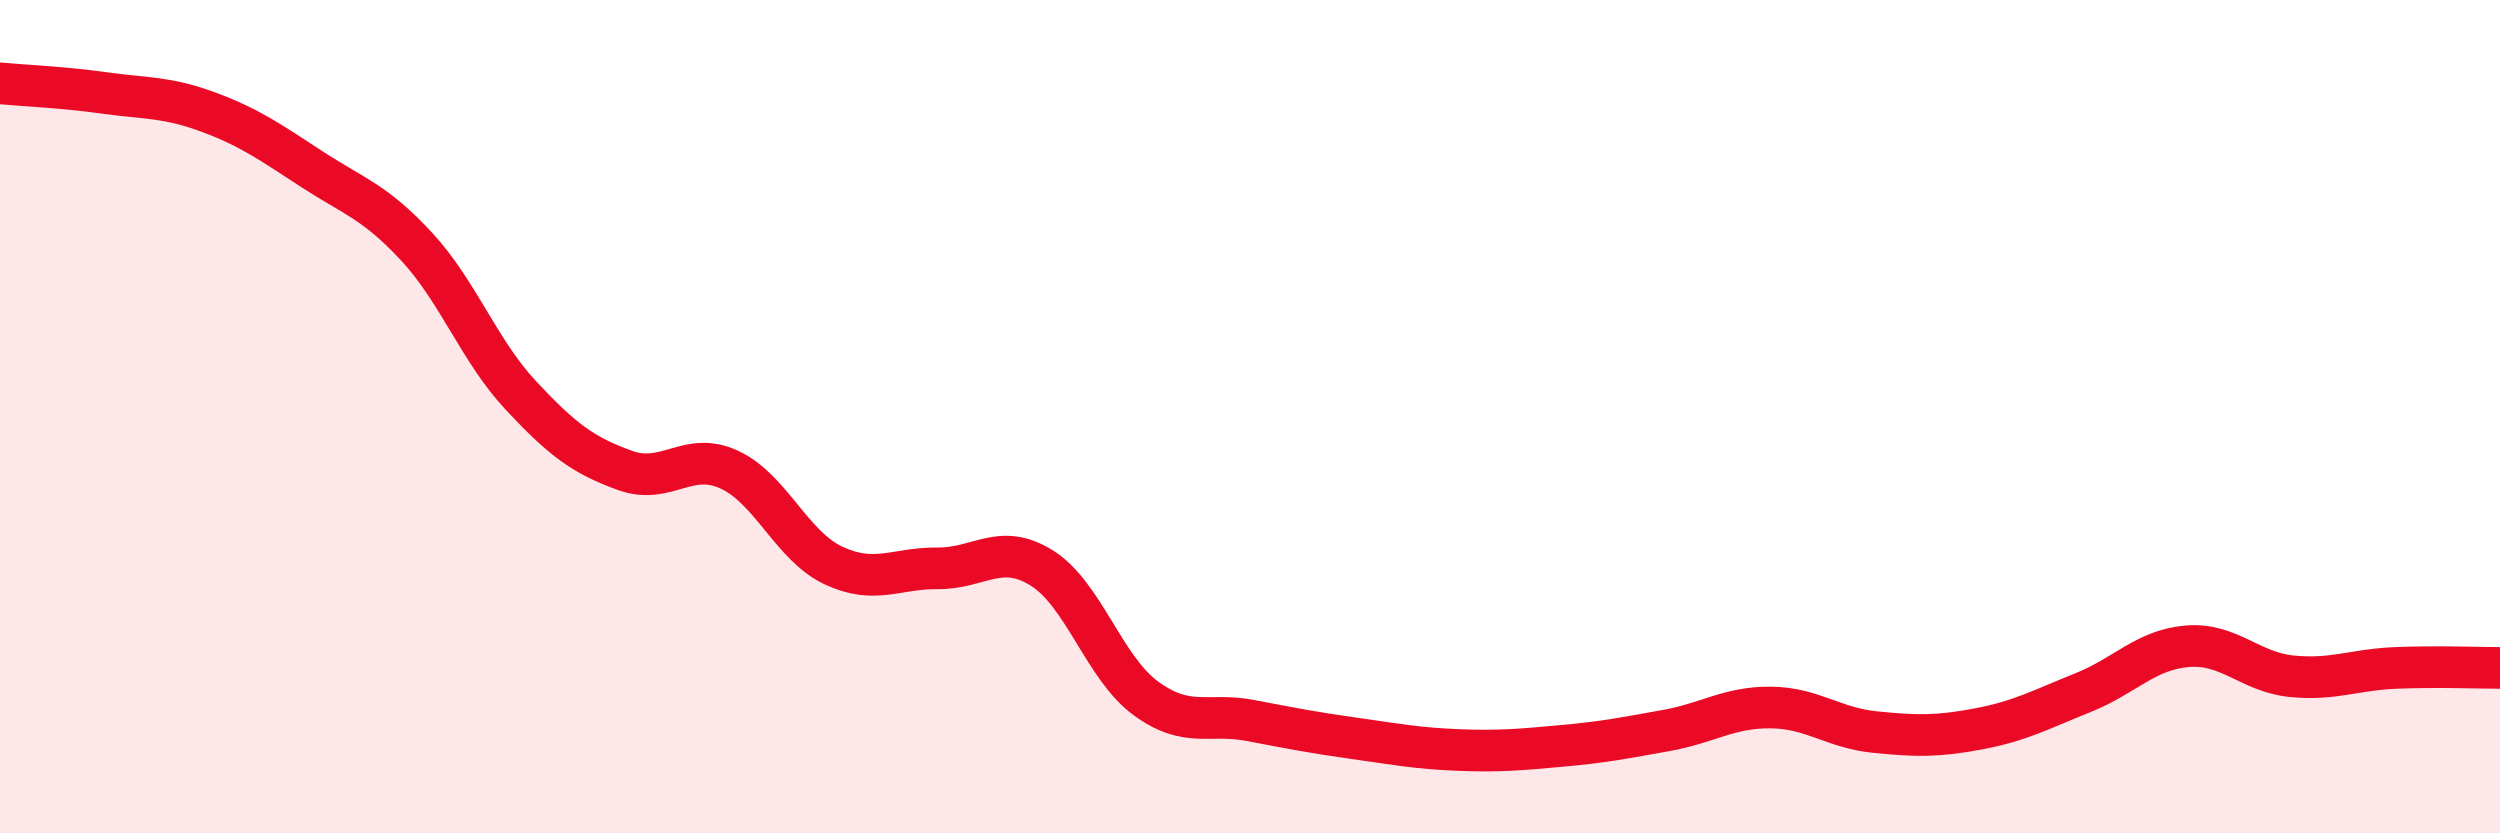
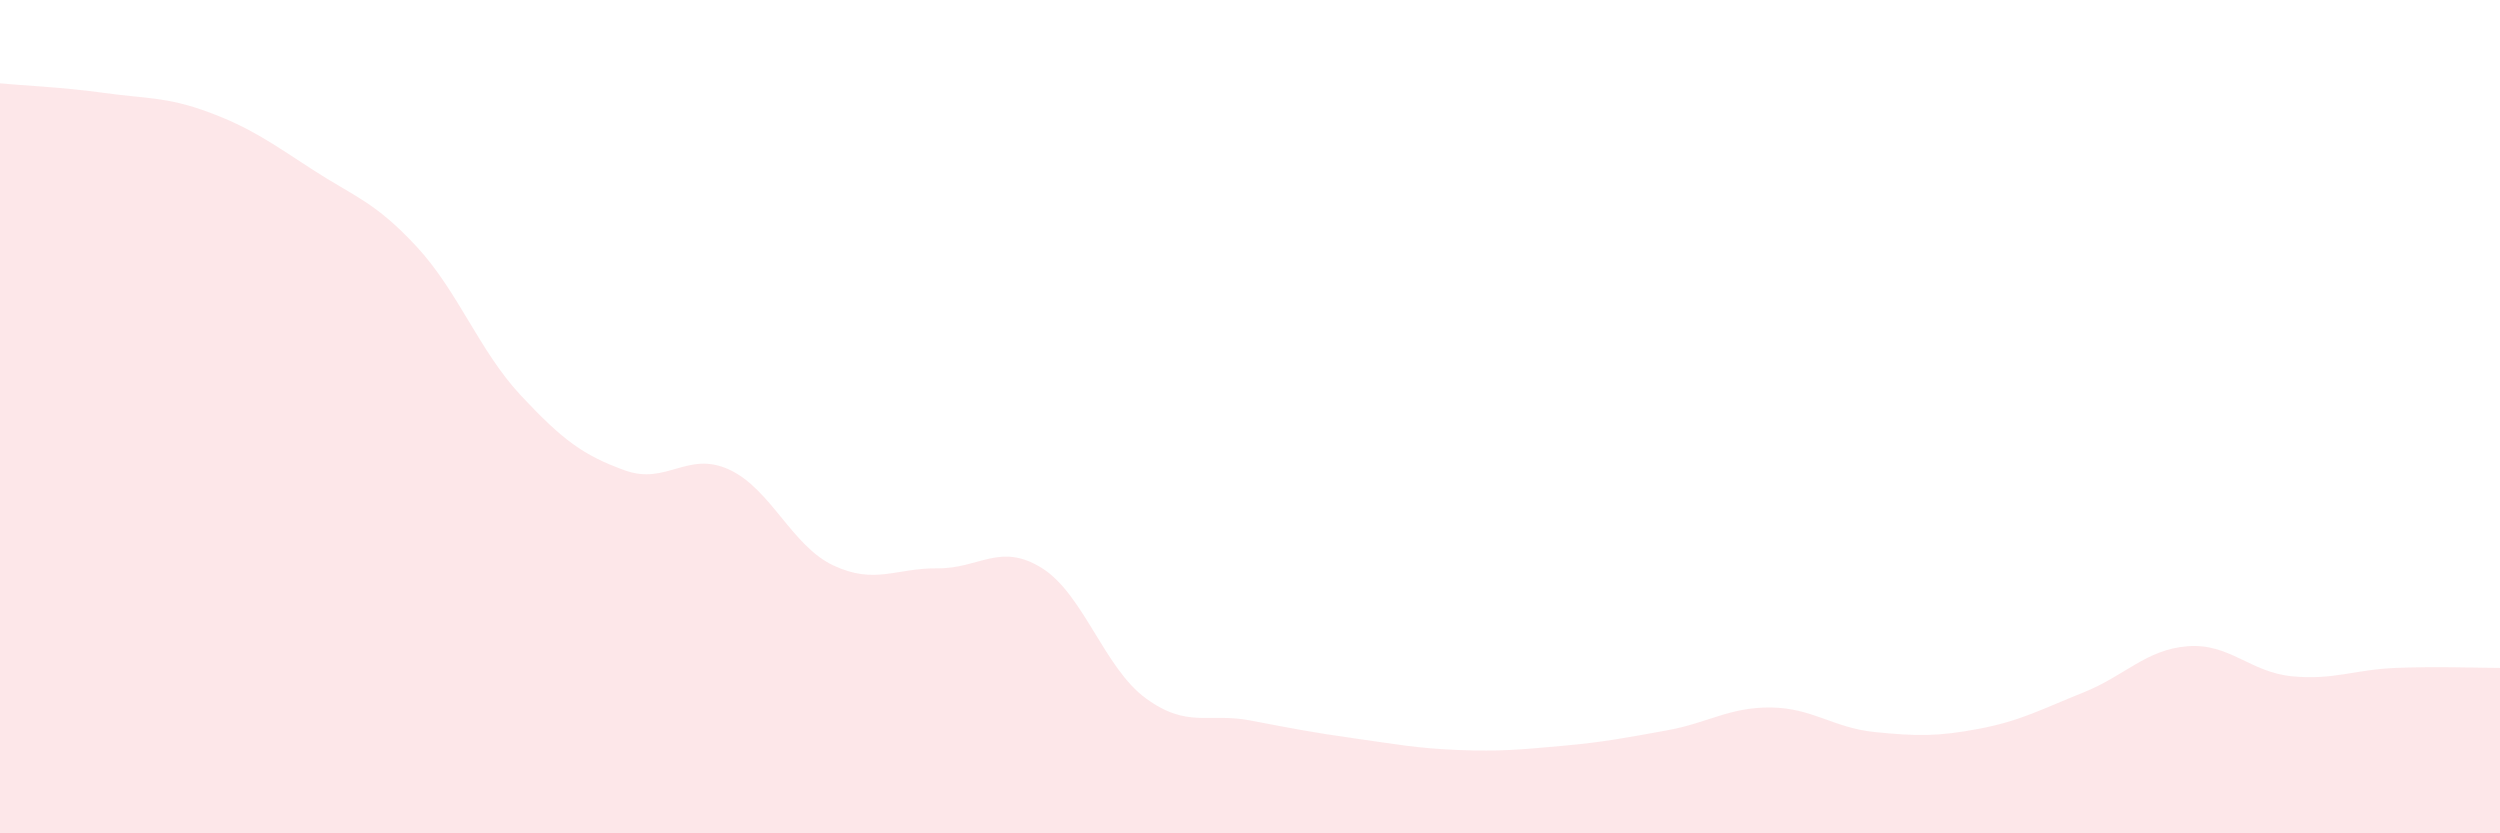
<svg xmlns="http://www.w3.org/2000/svg" width="60" height="20" viewBox="0 0 60 20">
  <path d="M 0,2 C 0.5,2.05 1.5,2.09 2.5,2.23 C 3.5,2.37 4,2.32 5,2.69 C 6,3.06 6.5,3.42 7.5,4.07 C 8.5,4.72 9,4.84 10,5.92 C 11,7 11.5,8.42 12.5,9.49 C 13.5,10.56 14,10.93 15,11.29 C 16,11.65 16.5,10.81 17.5,11.27 C 18.5,11.73 19,13.1 20,13.57 C 21,14.04 21.5,13.63 22.5,13.64 C 23.5,13.65 24,13.01 25,13.63 C 26,14.25 26.5,16.03 27.5,16.76 C 28.5,17.49 29,17.1 30,17.29 C 31,17.48 31.5,17.58 32.5,17.72 C 33.5,17.86 34,17.96 35,18 C 36,18.04 36.5,17.99 37.5,17.9 C 38.5,17.81 39,17.71 40,17.53 C 41,17.35 41.5,16.97 42.5,16.98 C 43.5,16.99 44,17.47 45,17.57 C 46,17.67 46.5,17.68 47.5,17.49 C 48.5,17.3 49,17.02 50,16.62 C 51,16.22 51.5,15.59 52.5,15.51 C 53.5,15.43 54,16.13 55,16.23 C 56,16.33 56.5,16.07 57.5,16.03 C 58.5,15.99 59.5,16.03 60,16.03L60 20L0 20Z" fill="#EB0A25" opacity="0.1" stroke-linecap="round" stroke-linejoin="round" />
-   <path d="M 0,2 C 0.5,2.05 1.5,2.09 2.5,2.23 C 3.5,2.37 4,2.32 5,2.69 C 6,3.06 6.5,3.42 7.5,4.07 C 8.5,4.72 9,4.84 10,5.92 C 11,7 11.5,8.42 12.5,9.49 C 13.5,10.56 14,10.93 15,11.29 C 16,11.65 16.5,10.81 17.5,11.27 C 18.5,11.73 19,13.1 20,13.57 C 21,14.04 21.5,13.63 22.5,13.64 C 23.5,13.65 24,13.01 25,13.63 C 26,14.25 26.5,16.03 27.5,16.76 C 28.5,17.49 29,17.1 30,17.29 C 31,17.48 31.5,17.58 32.5,17.72 C 33.5,17.86 34,17.96 35,18 C 36,18.04 36.5,17.99 37.5,17.9 C 38.5,17.81 39,17.71 40,17.53 C 41,17.35 41.5,16.97 42.5,16.98 C 43.5,16.99 44,17.47 45,17.57 C 46,17.67 46.5,17.68 47.5,17.49 C 48.5,17.3 49,17.02 50,16.62 C 51,16.22 51.5,15.59 52.5,15.51 C 53.5,15.43 54,16.13 55,16.23 C 56,16.33 56.5,16.07 57.5,16.03 C 58.5,15.99 59.5,16.03 60,16.03" stroke="#EB0A25" stroke-width="1" fill="none" stroke-linecap="round" stroke-linejoin="round" />
</svg>